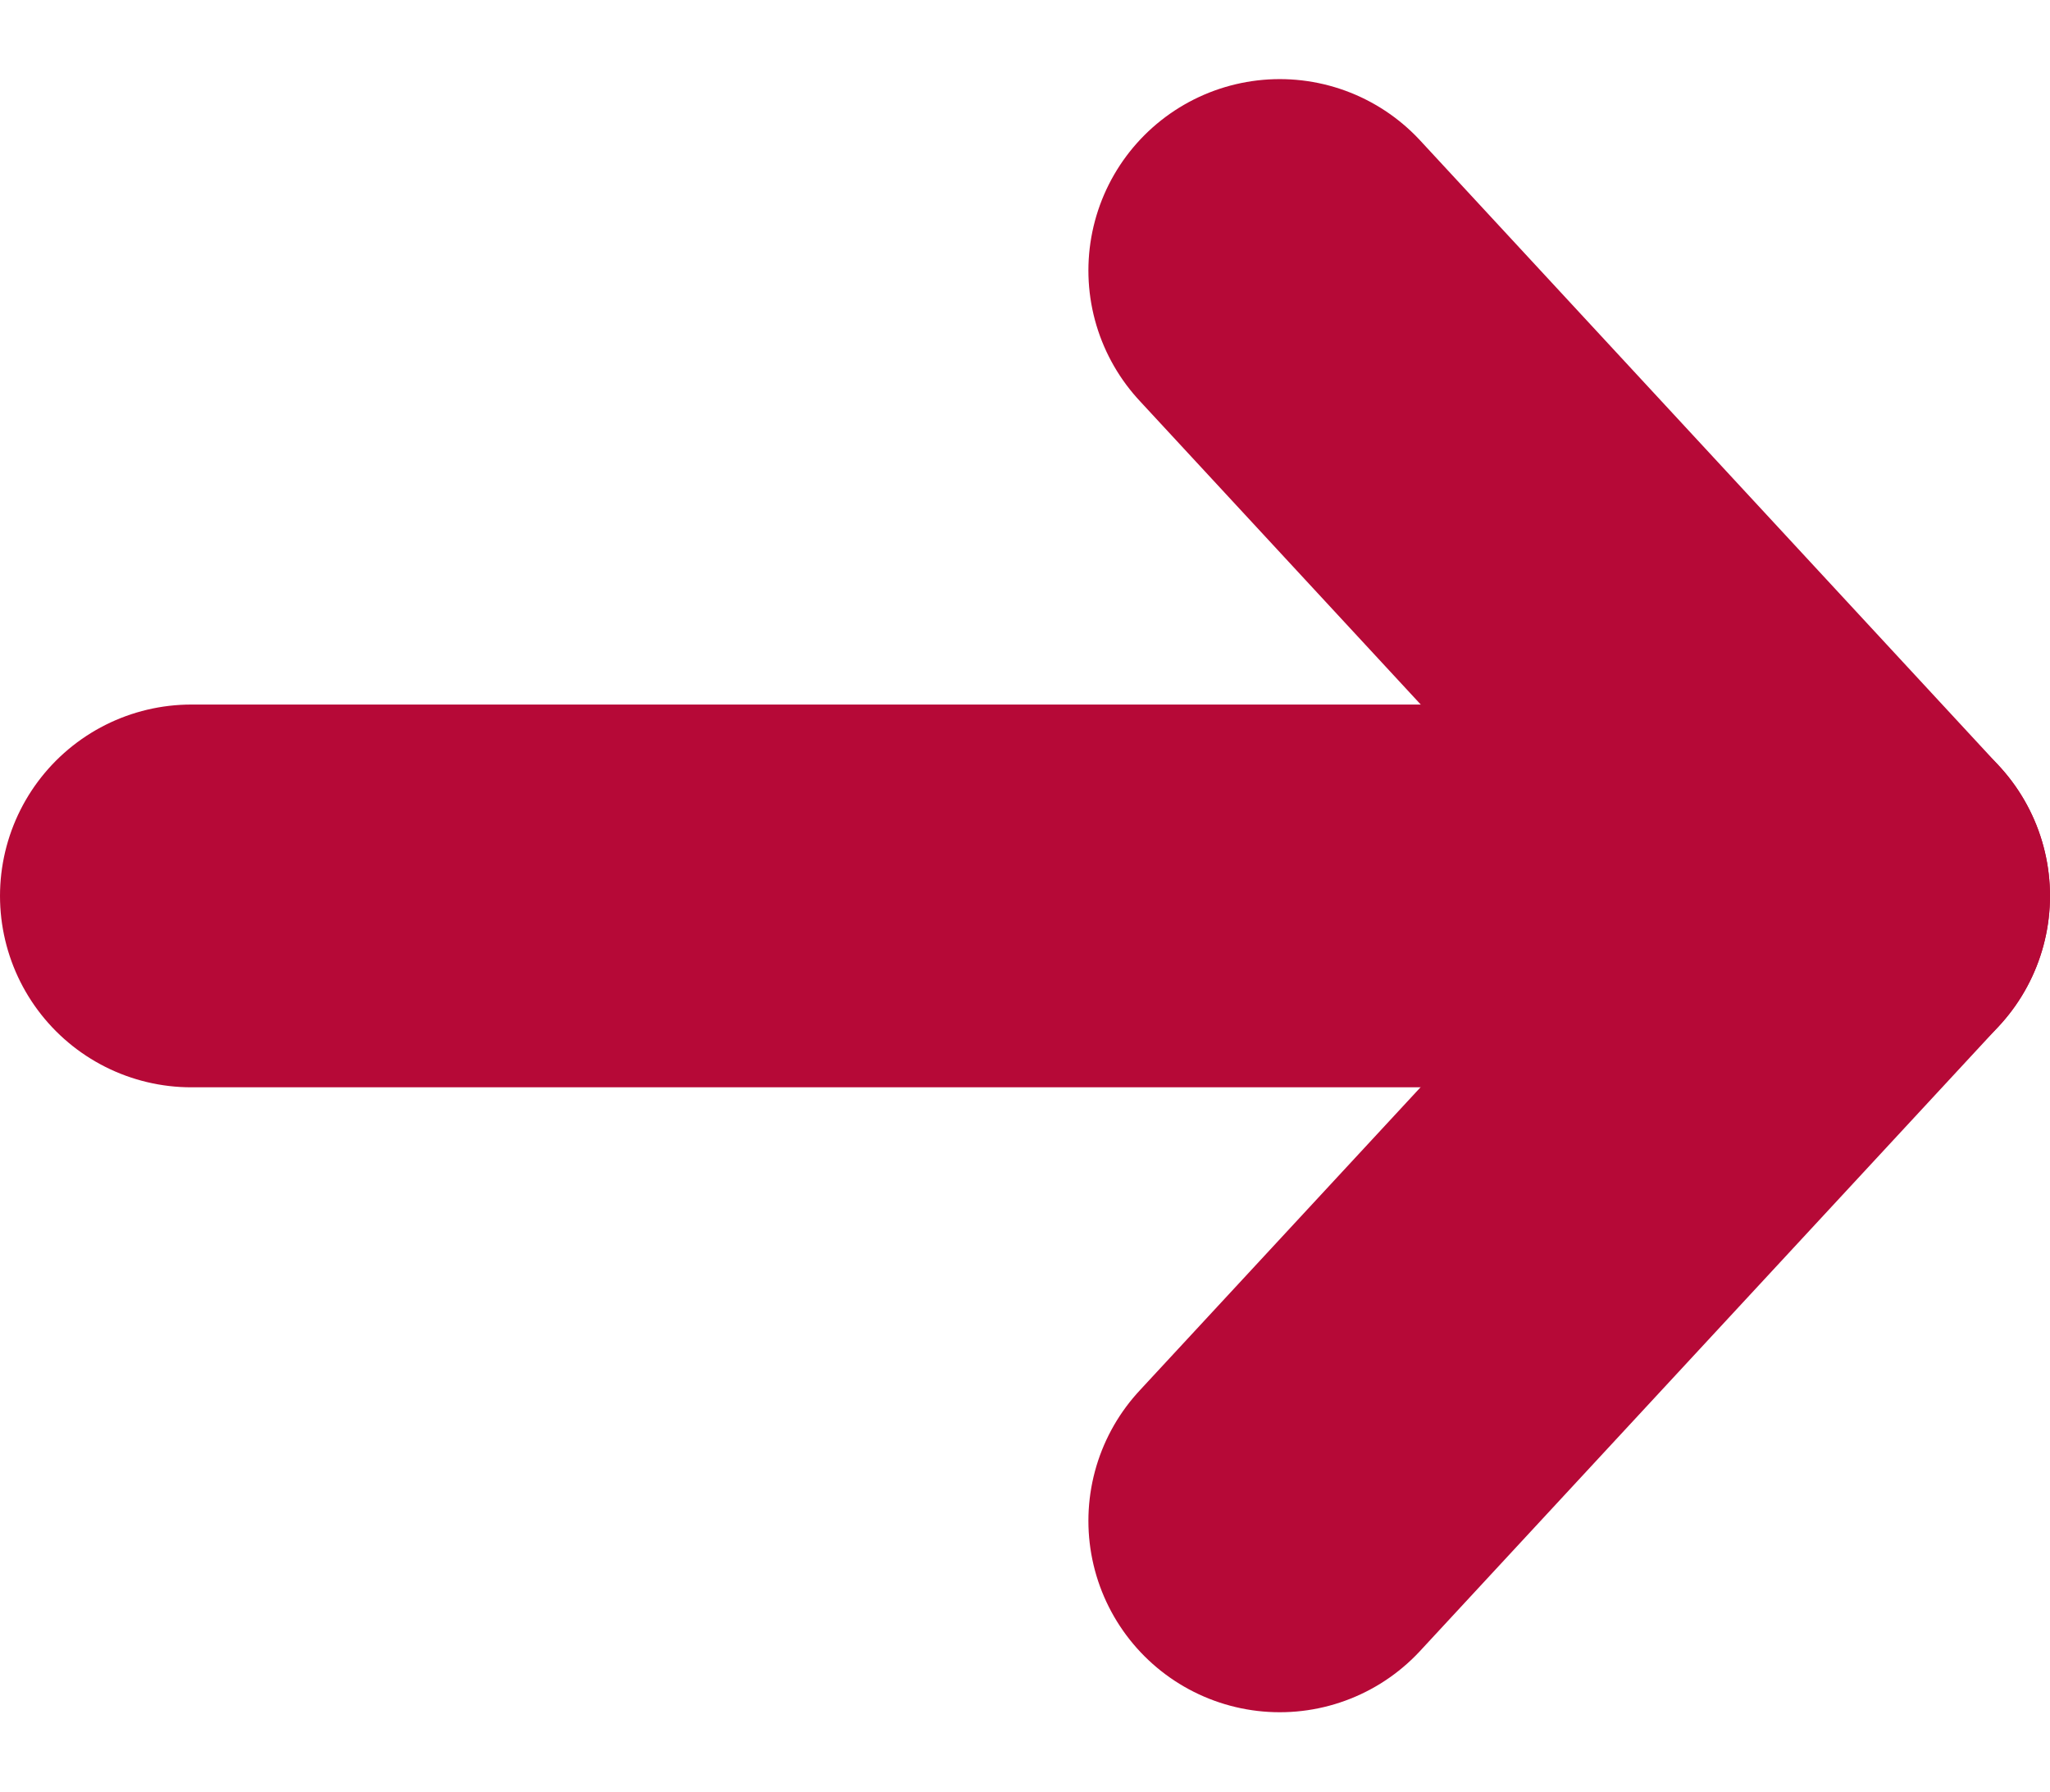
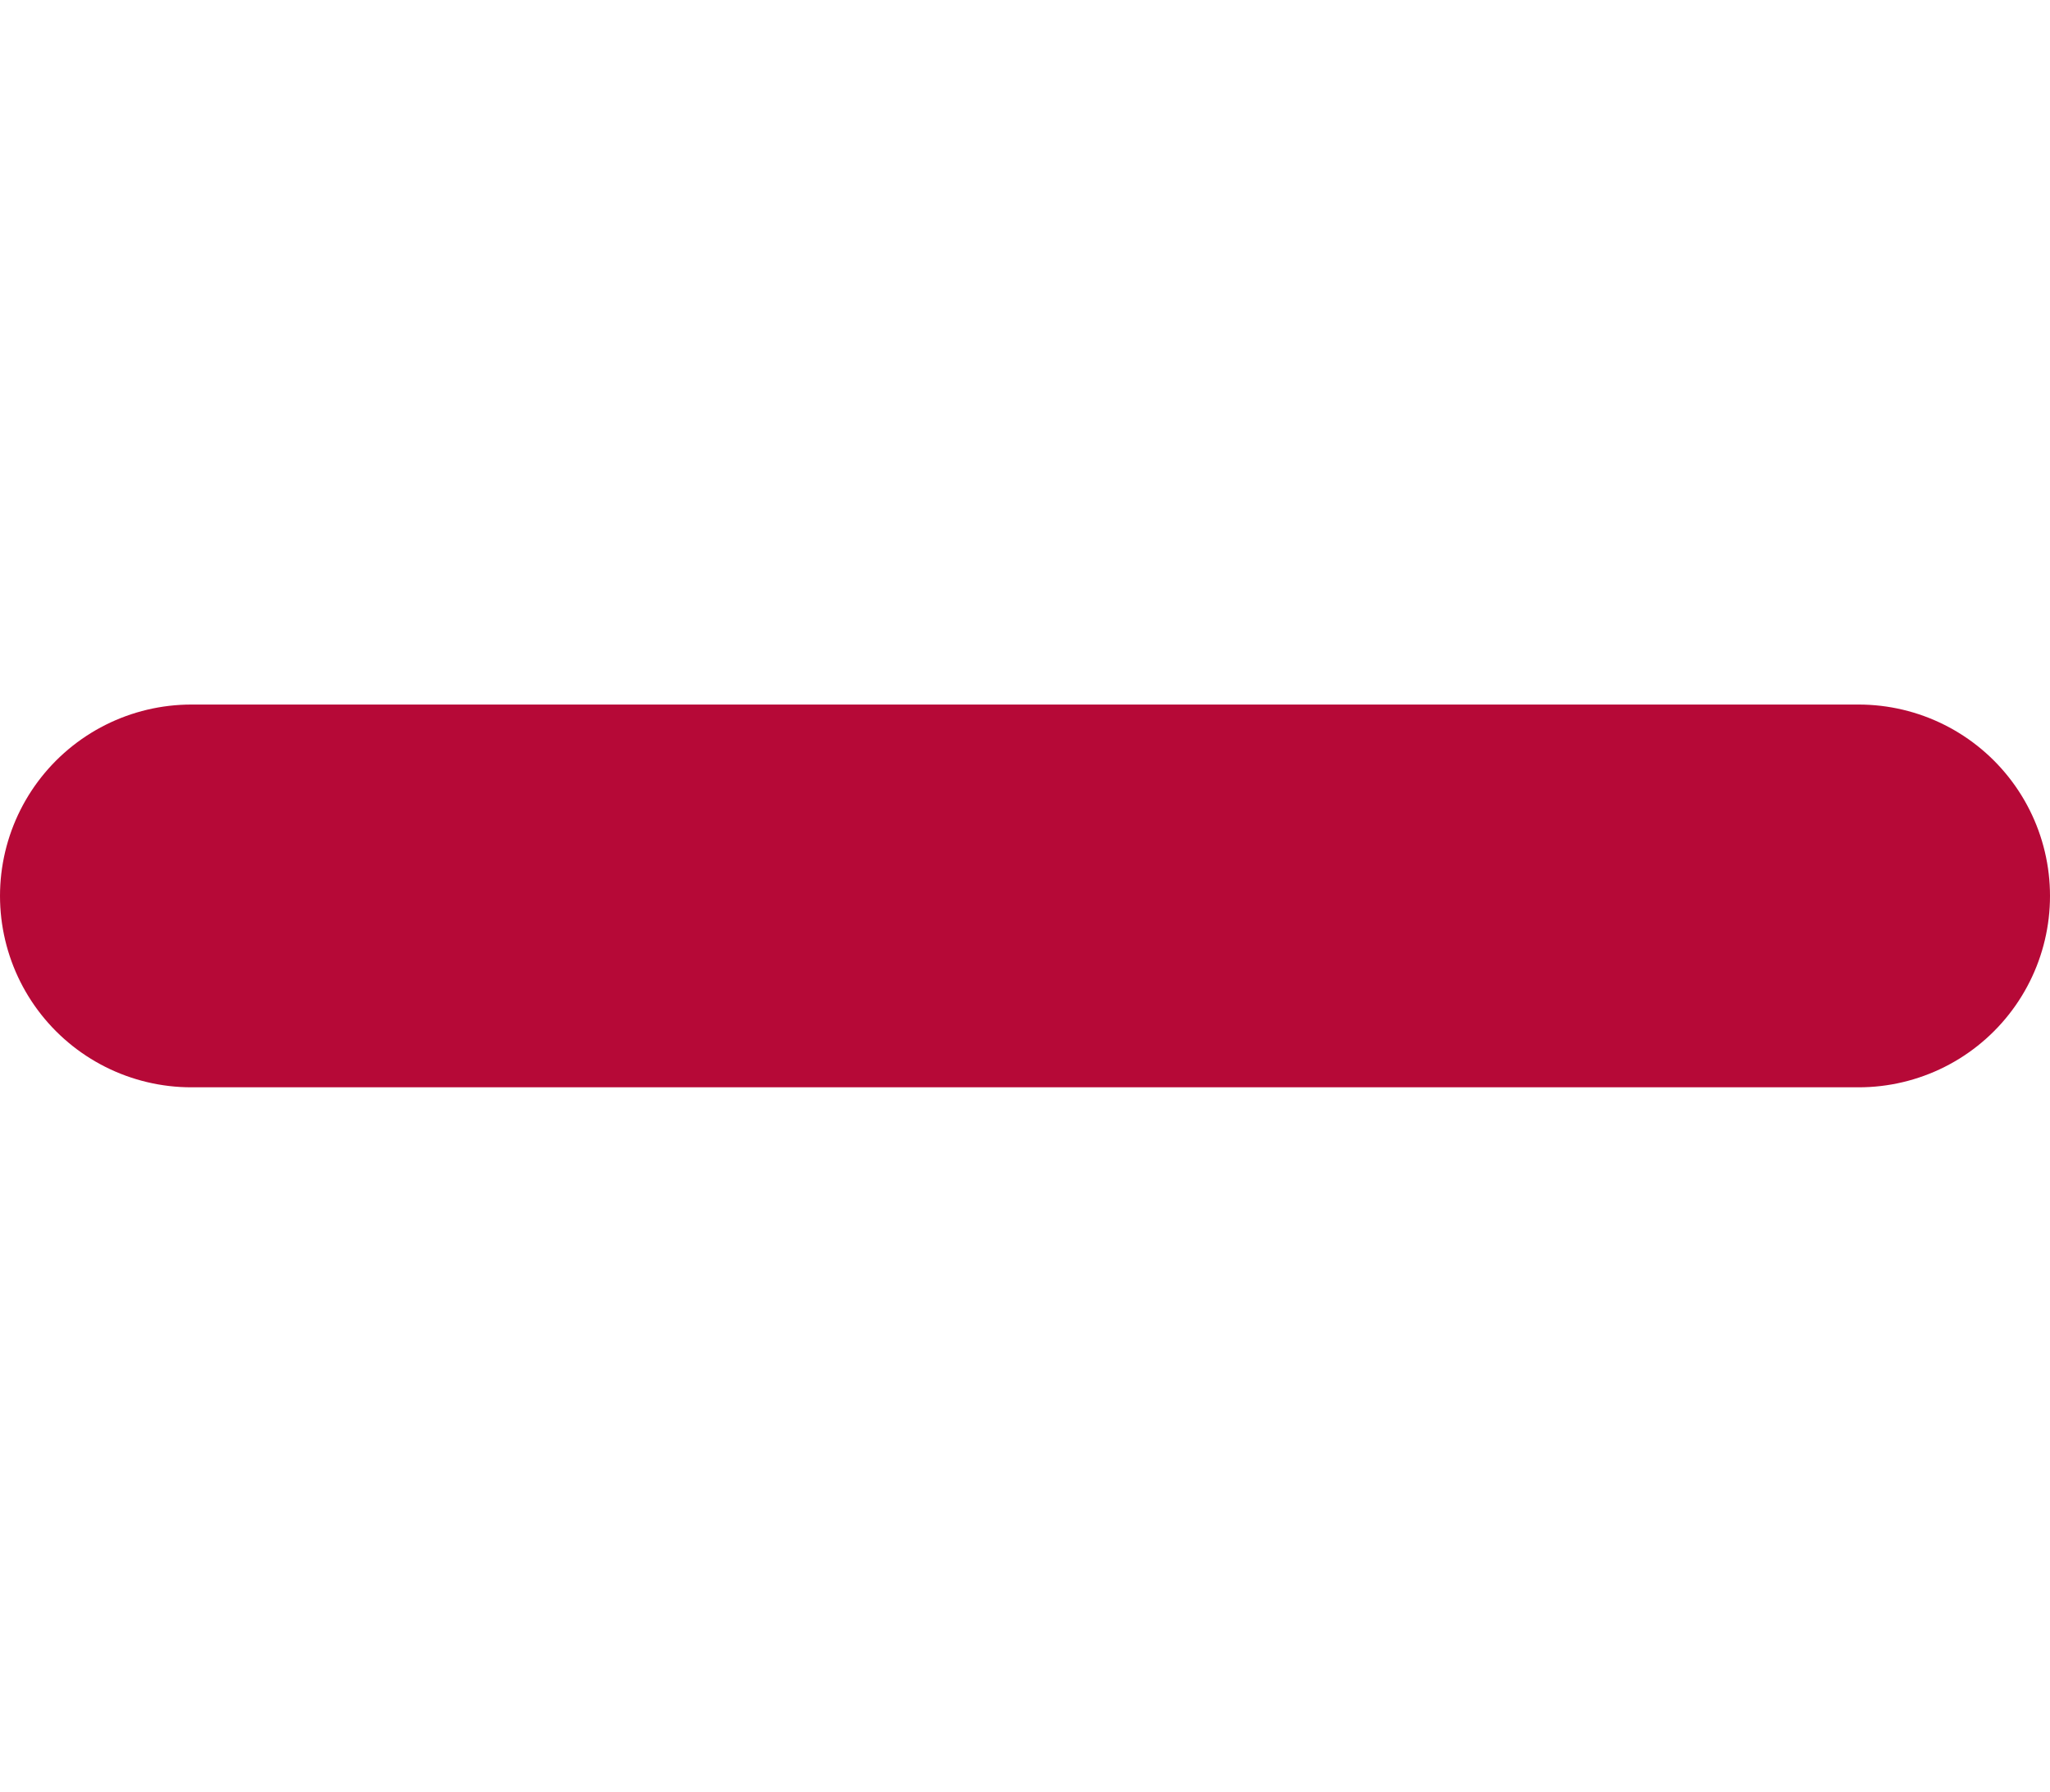
<svg xmlns="http://www.w3.org/2000/svg" width="8.035" height="7.021" viewBox="0 0 8.035 7.021">
  <g id="arrow-right" transform="translate(0.75 1.06)">
    <g id="Arrow-right-2" data-name="Arrow-right">
      <path id="Shape" d="M0,0H6.535" transform="translate(0 2.451)" fill="none" stroke="#b60937" stroke-linecap="round" stroke-linejoin="round" stroke-miterlimit="10" stroke-width="1.5" />
-       <path id="Shape-2" data-name="Shape" d="M0,0,2.269,2.451,0,4.9" transform="translate(4.266)" fill="none" stroke="#b60937" stroke-linecap="round" stroke-linejoin="round" stroke-miterlimit="10" stroke-width="1.5" />
    </g>
  </g>
</svg>